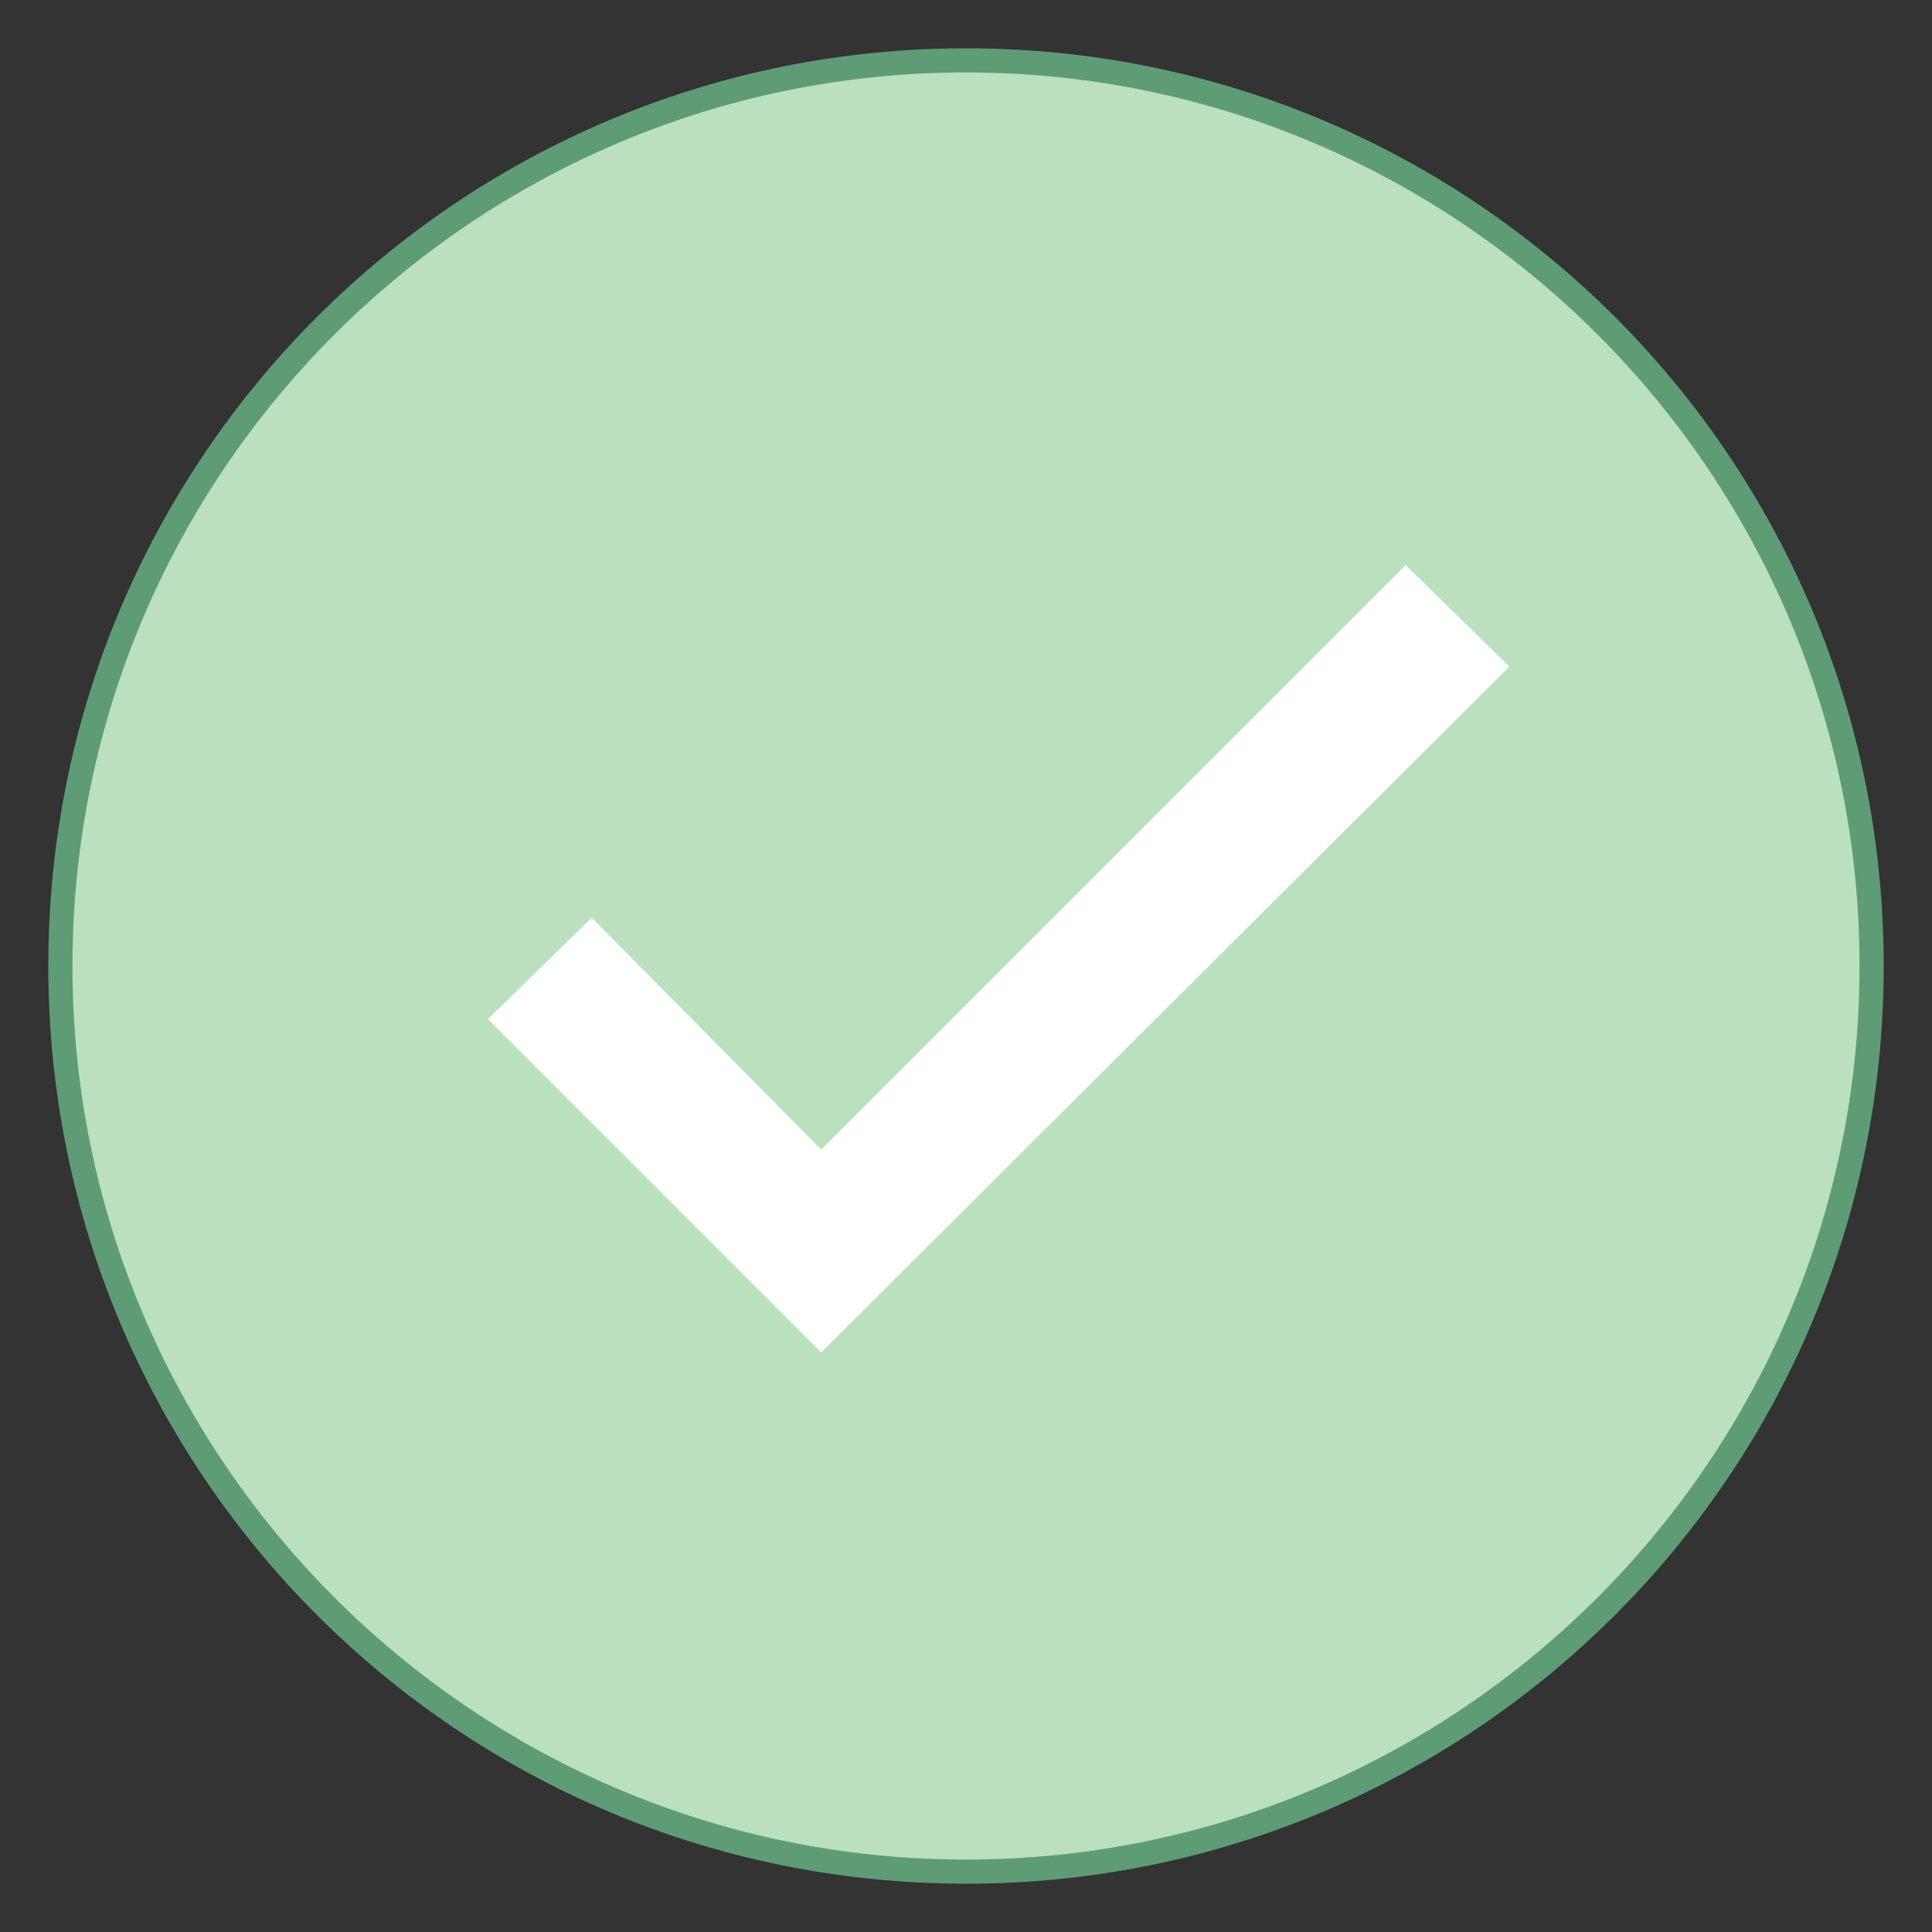
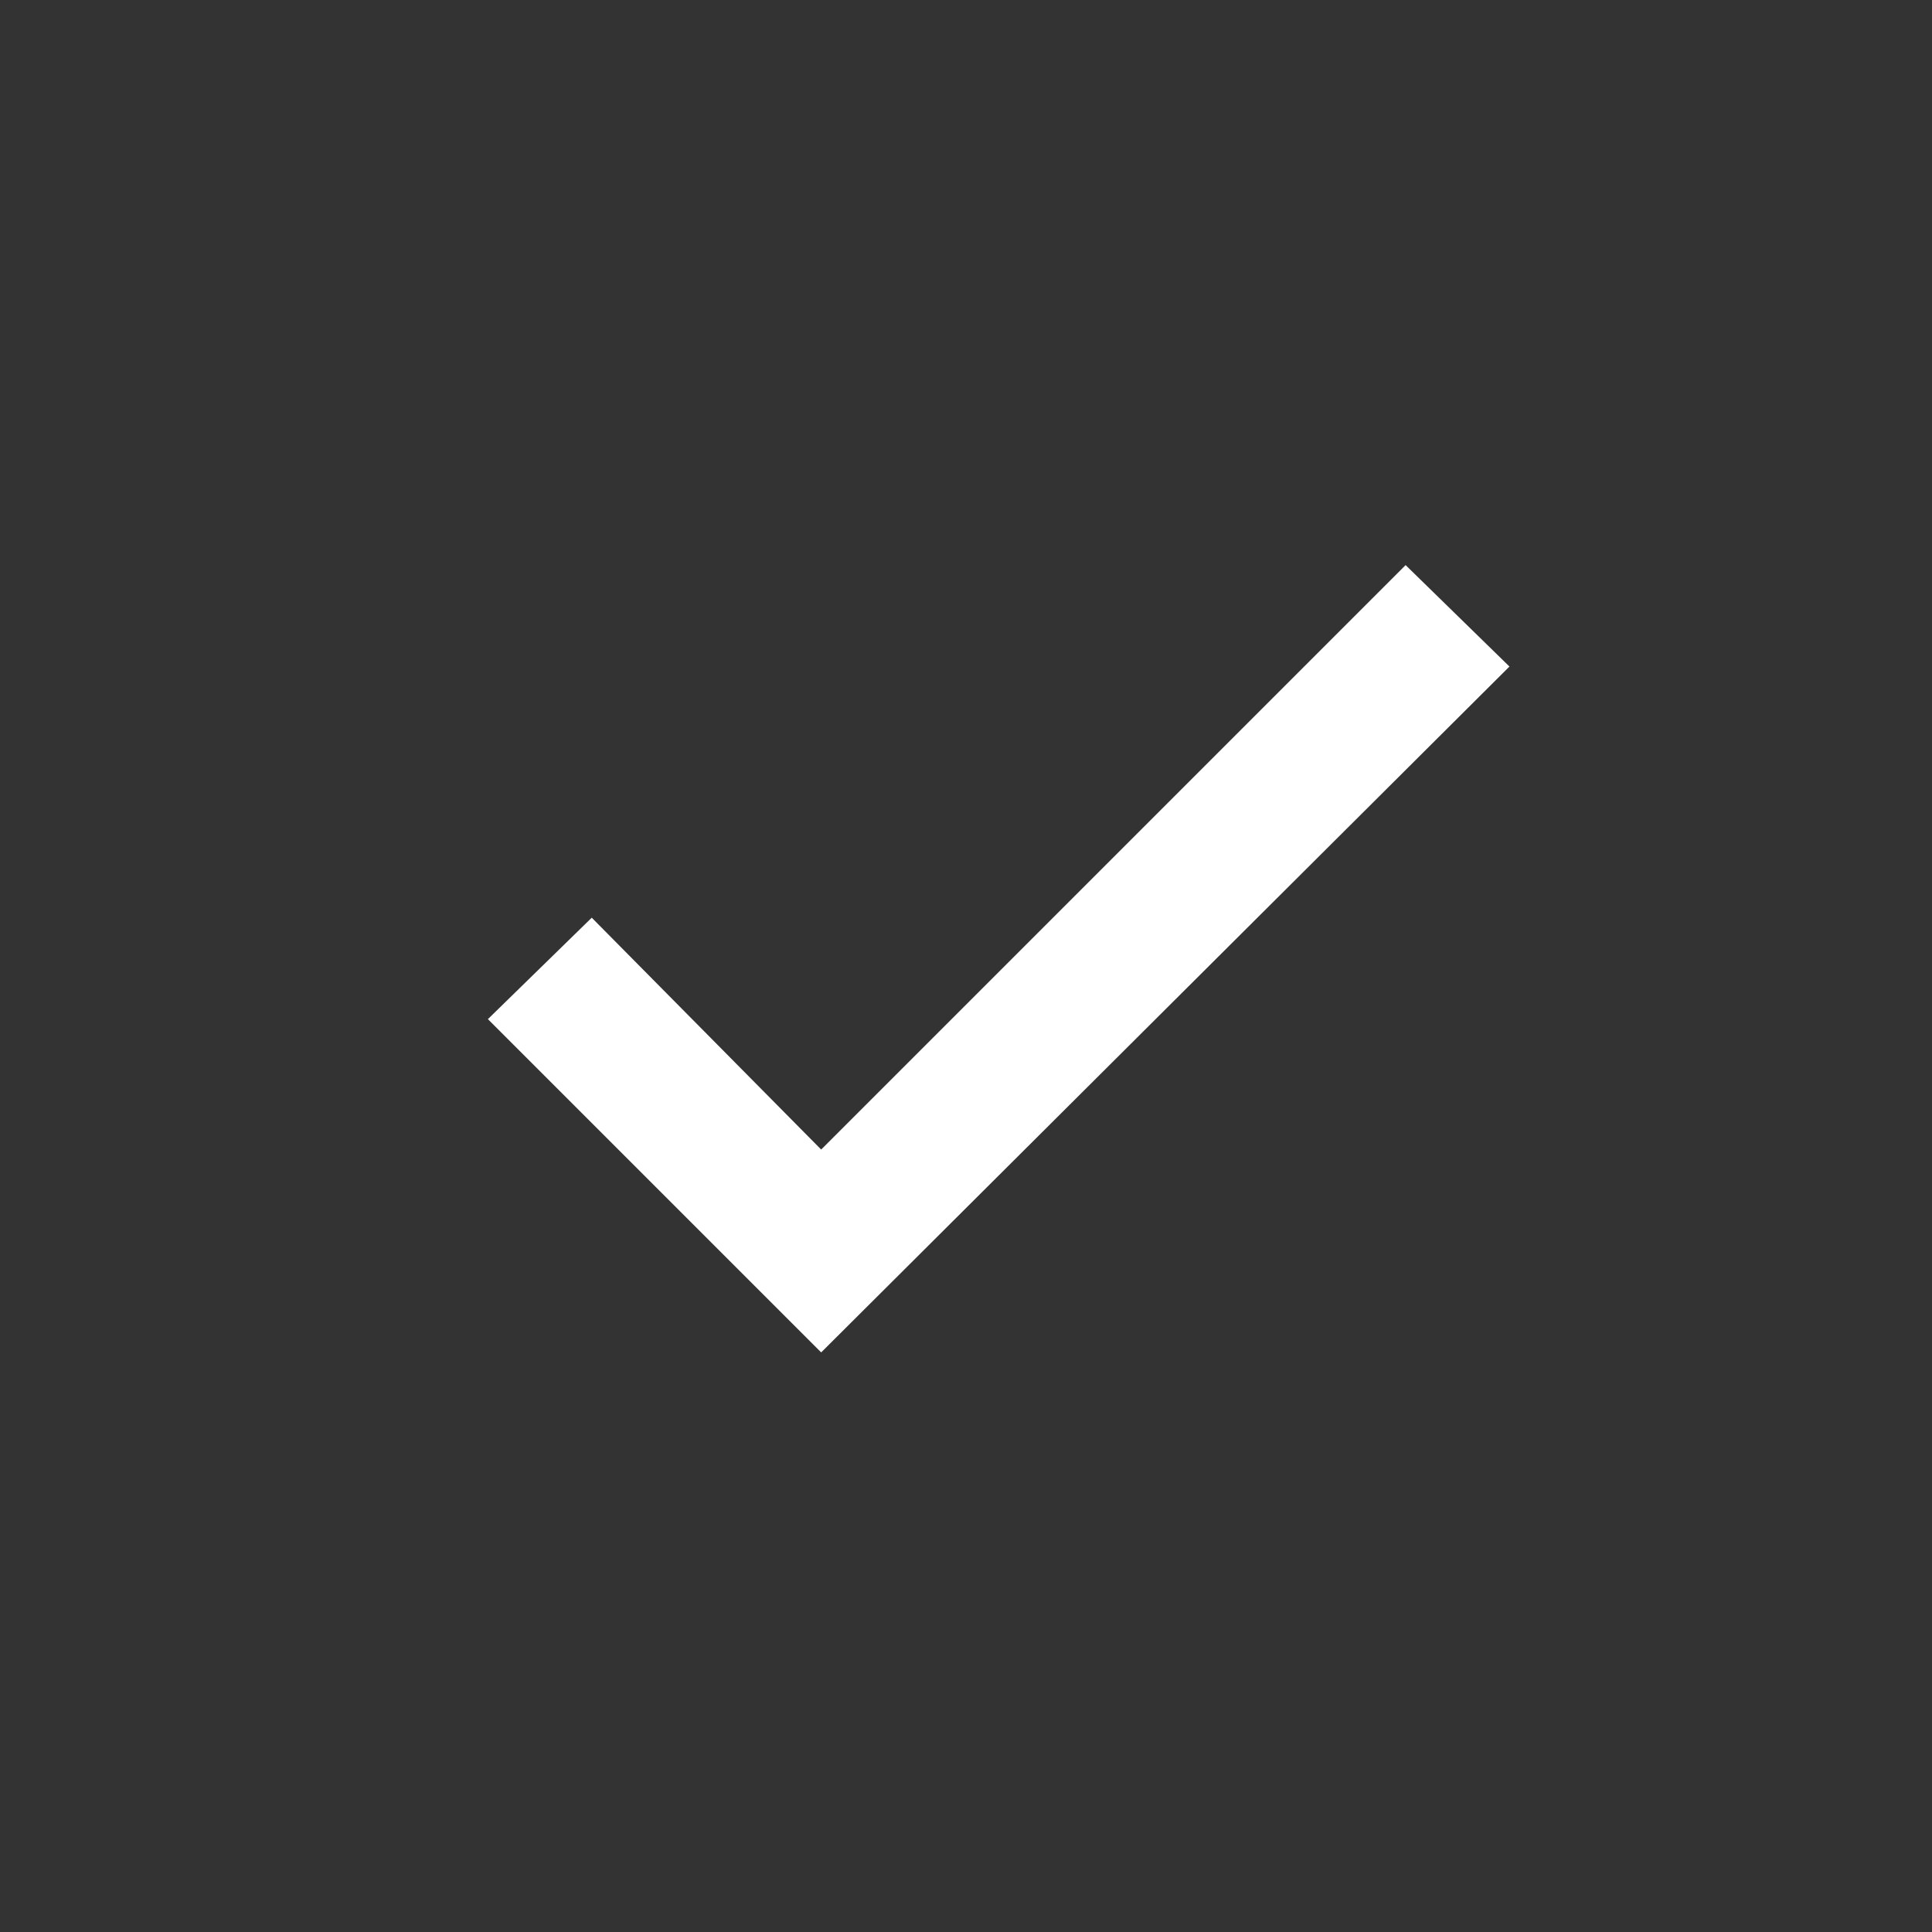
<svg xmlns="http://www.w3.org/2000/svg" width="80" height="80" viewBox="0 0 80 80" fill="none">
  <rect x="0" y="0" width="80" height="80" fill="#333333" stroke="none" />
-   <path d="M40 77.5C19.3 77.5 2.5 60.7 2.5 40C2.5 19.3 19.3 2.5 40 2.5C60.7 2.5 77.5 19.3 77.5 40C77.5 60.7 60.7 77.5 40 77.5Z" fill="#BAE0BD" />
-   <path d="M40 3C60.4 3 77 19.6 77 40C77 60.4 60.4 77 40 77C19.6 77 3 60.4 3 40C3 19.6 19.6 3 40 3ZM40 2C19 2 2 19 2 40C2 61 19 78 40 78C61 78 78 61 78 40C78 19 61 2 40 2Z" fill="#5E9C76" />
  <path d="M34.003 56L20.203 42.2L24.503 38L34.003 47.6L58.203 23.4L62.503 27.6L34.003 56Z" fill="white" />
</svg>